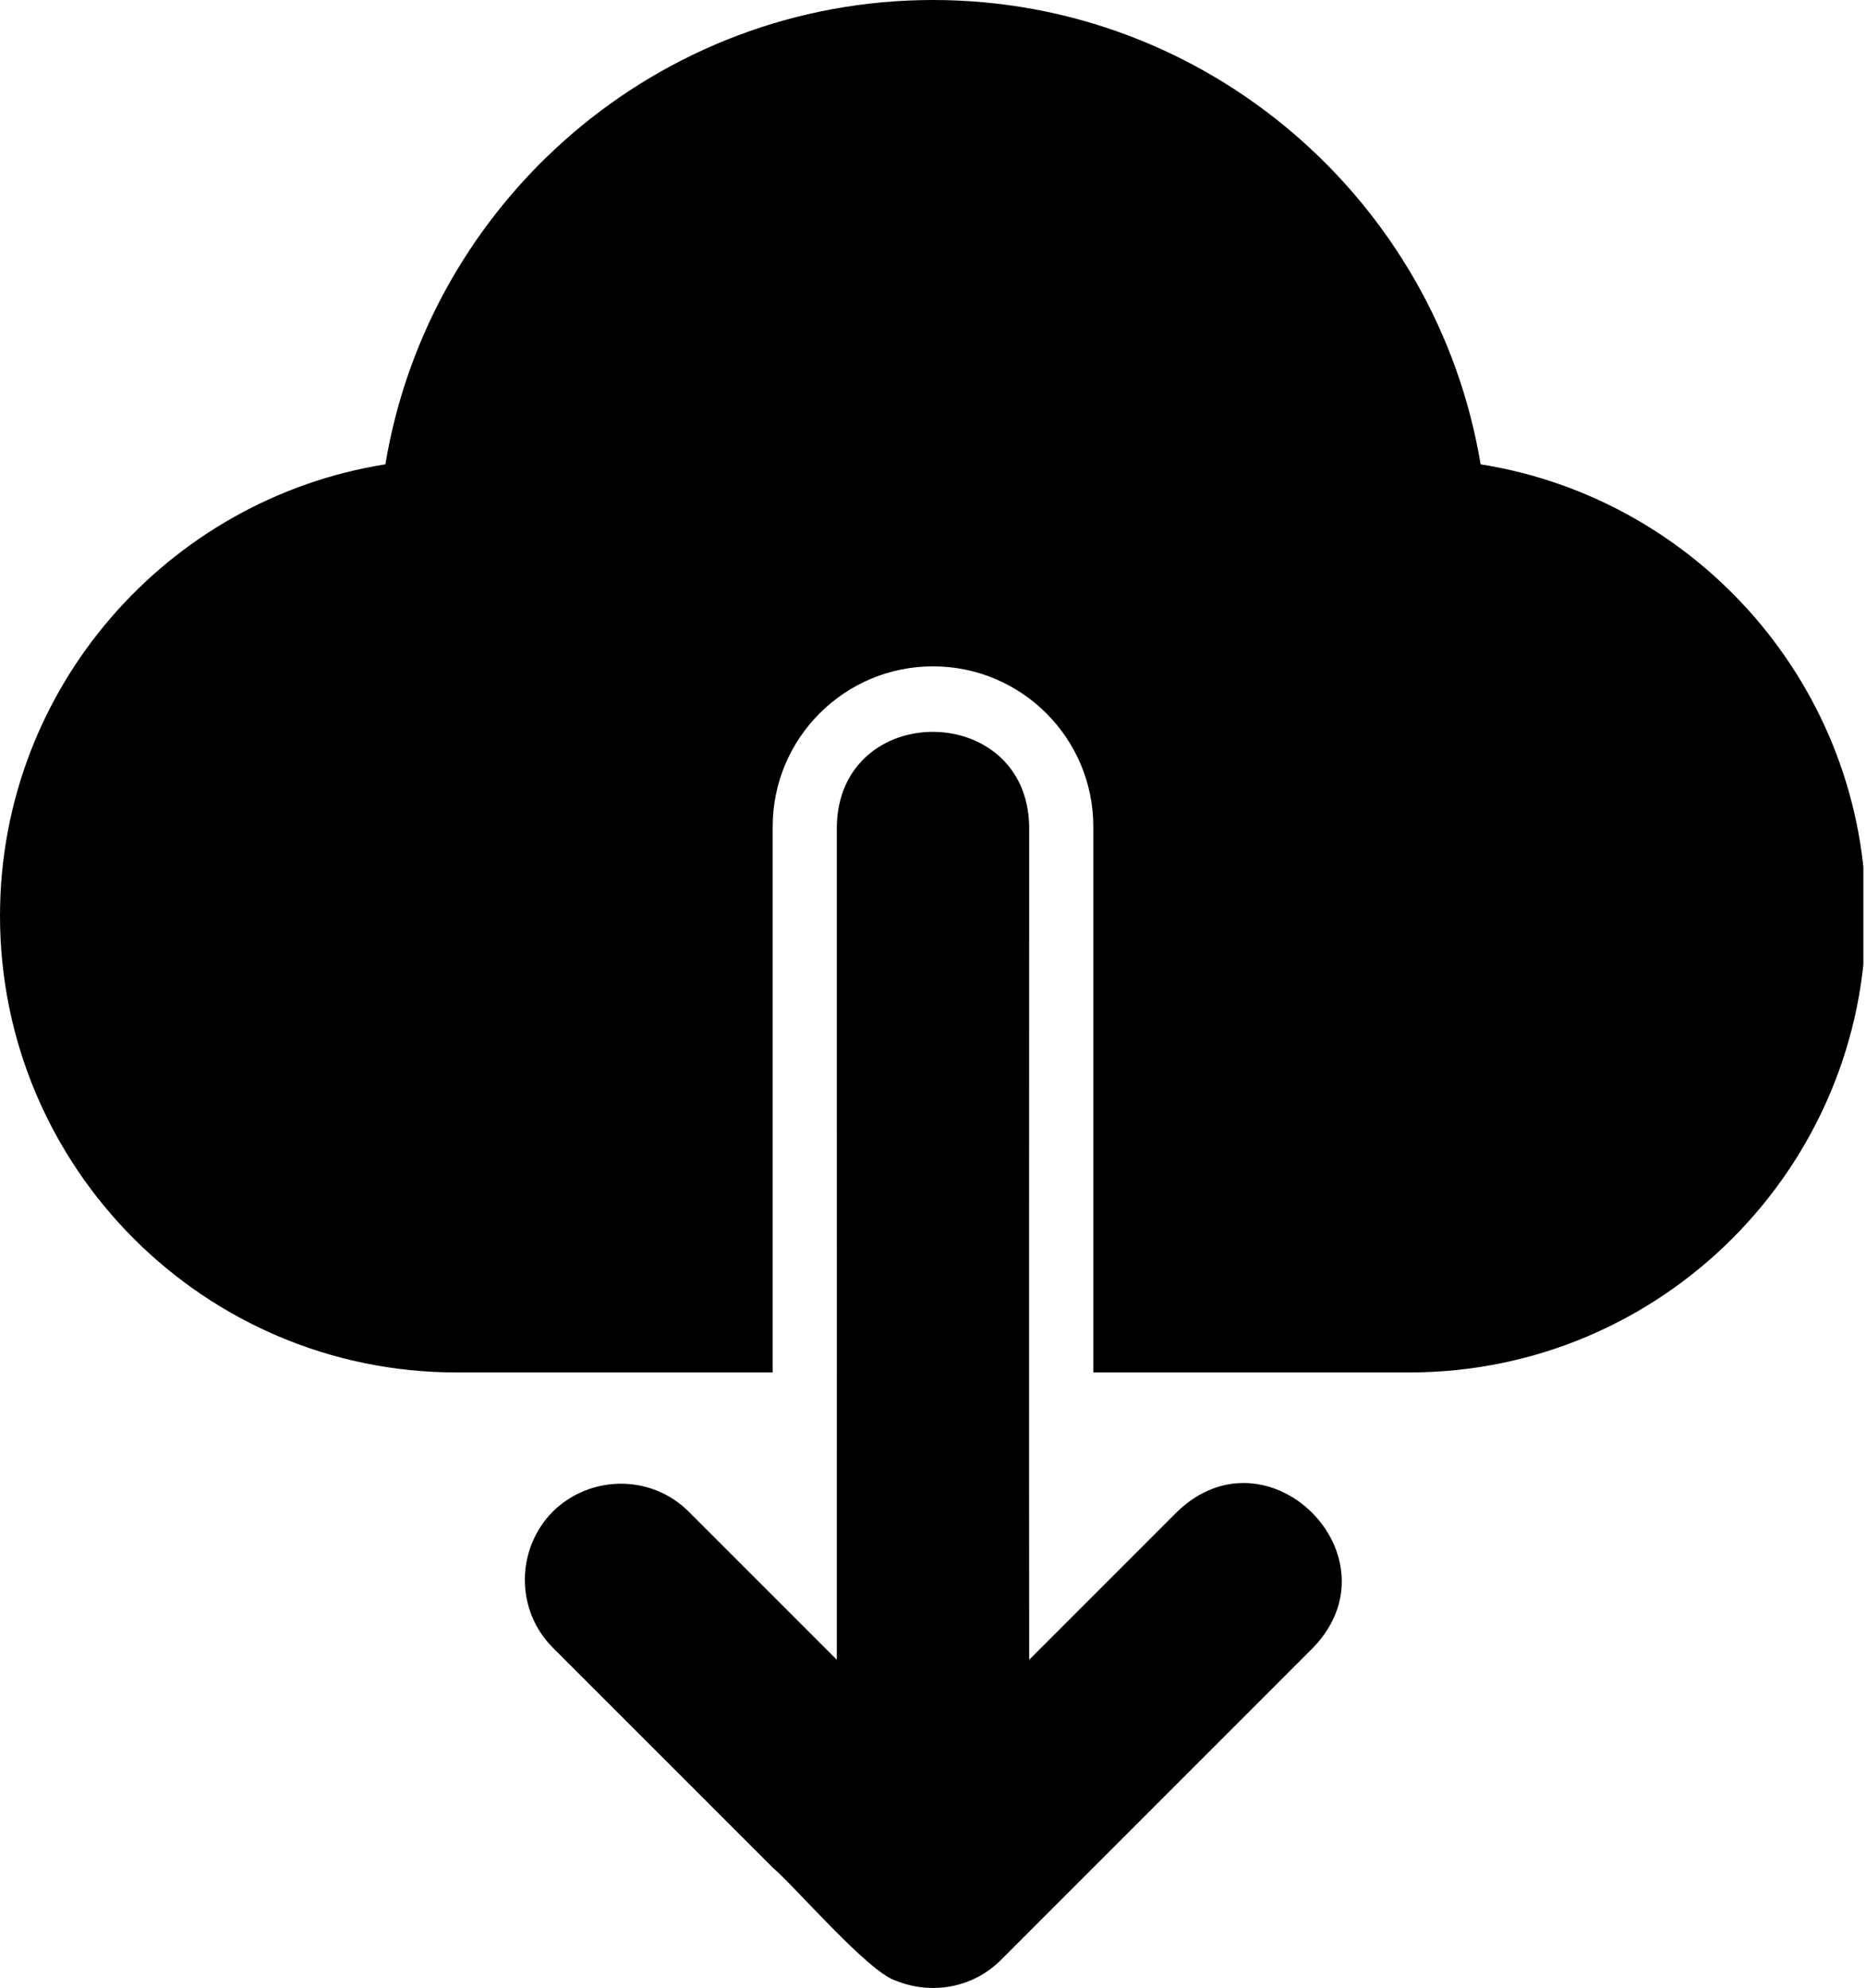
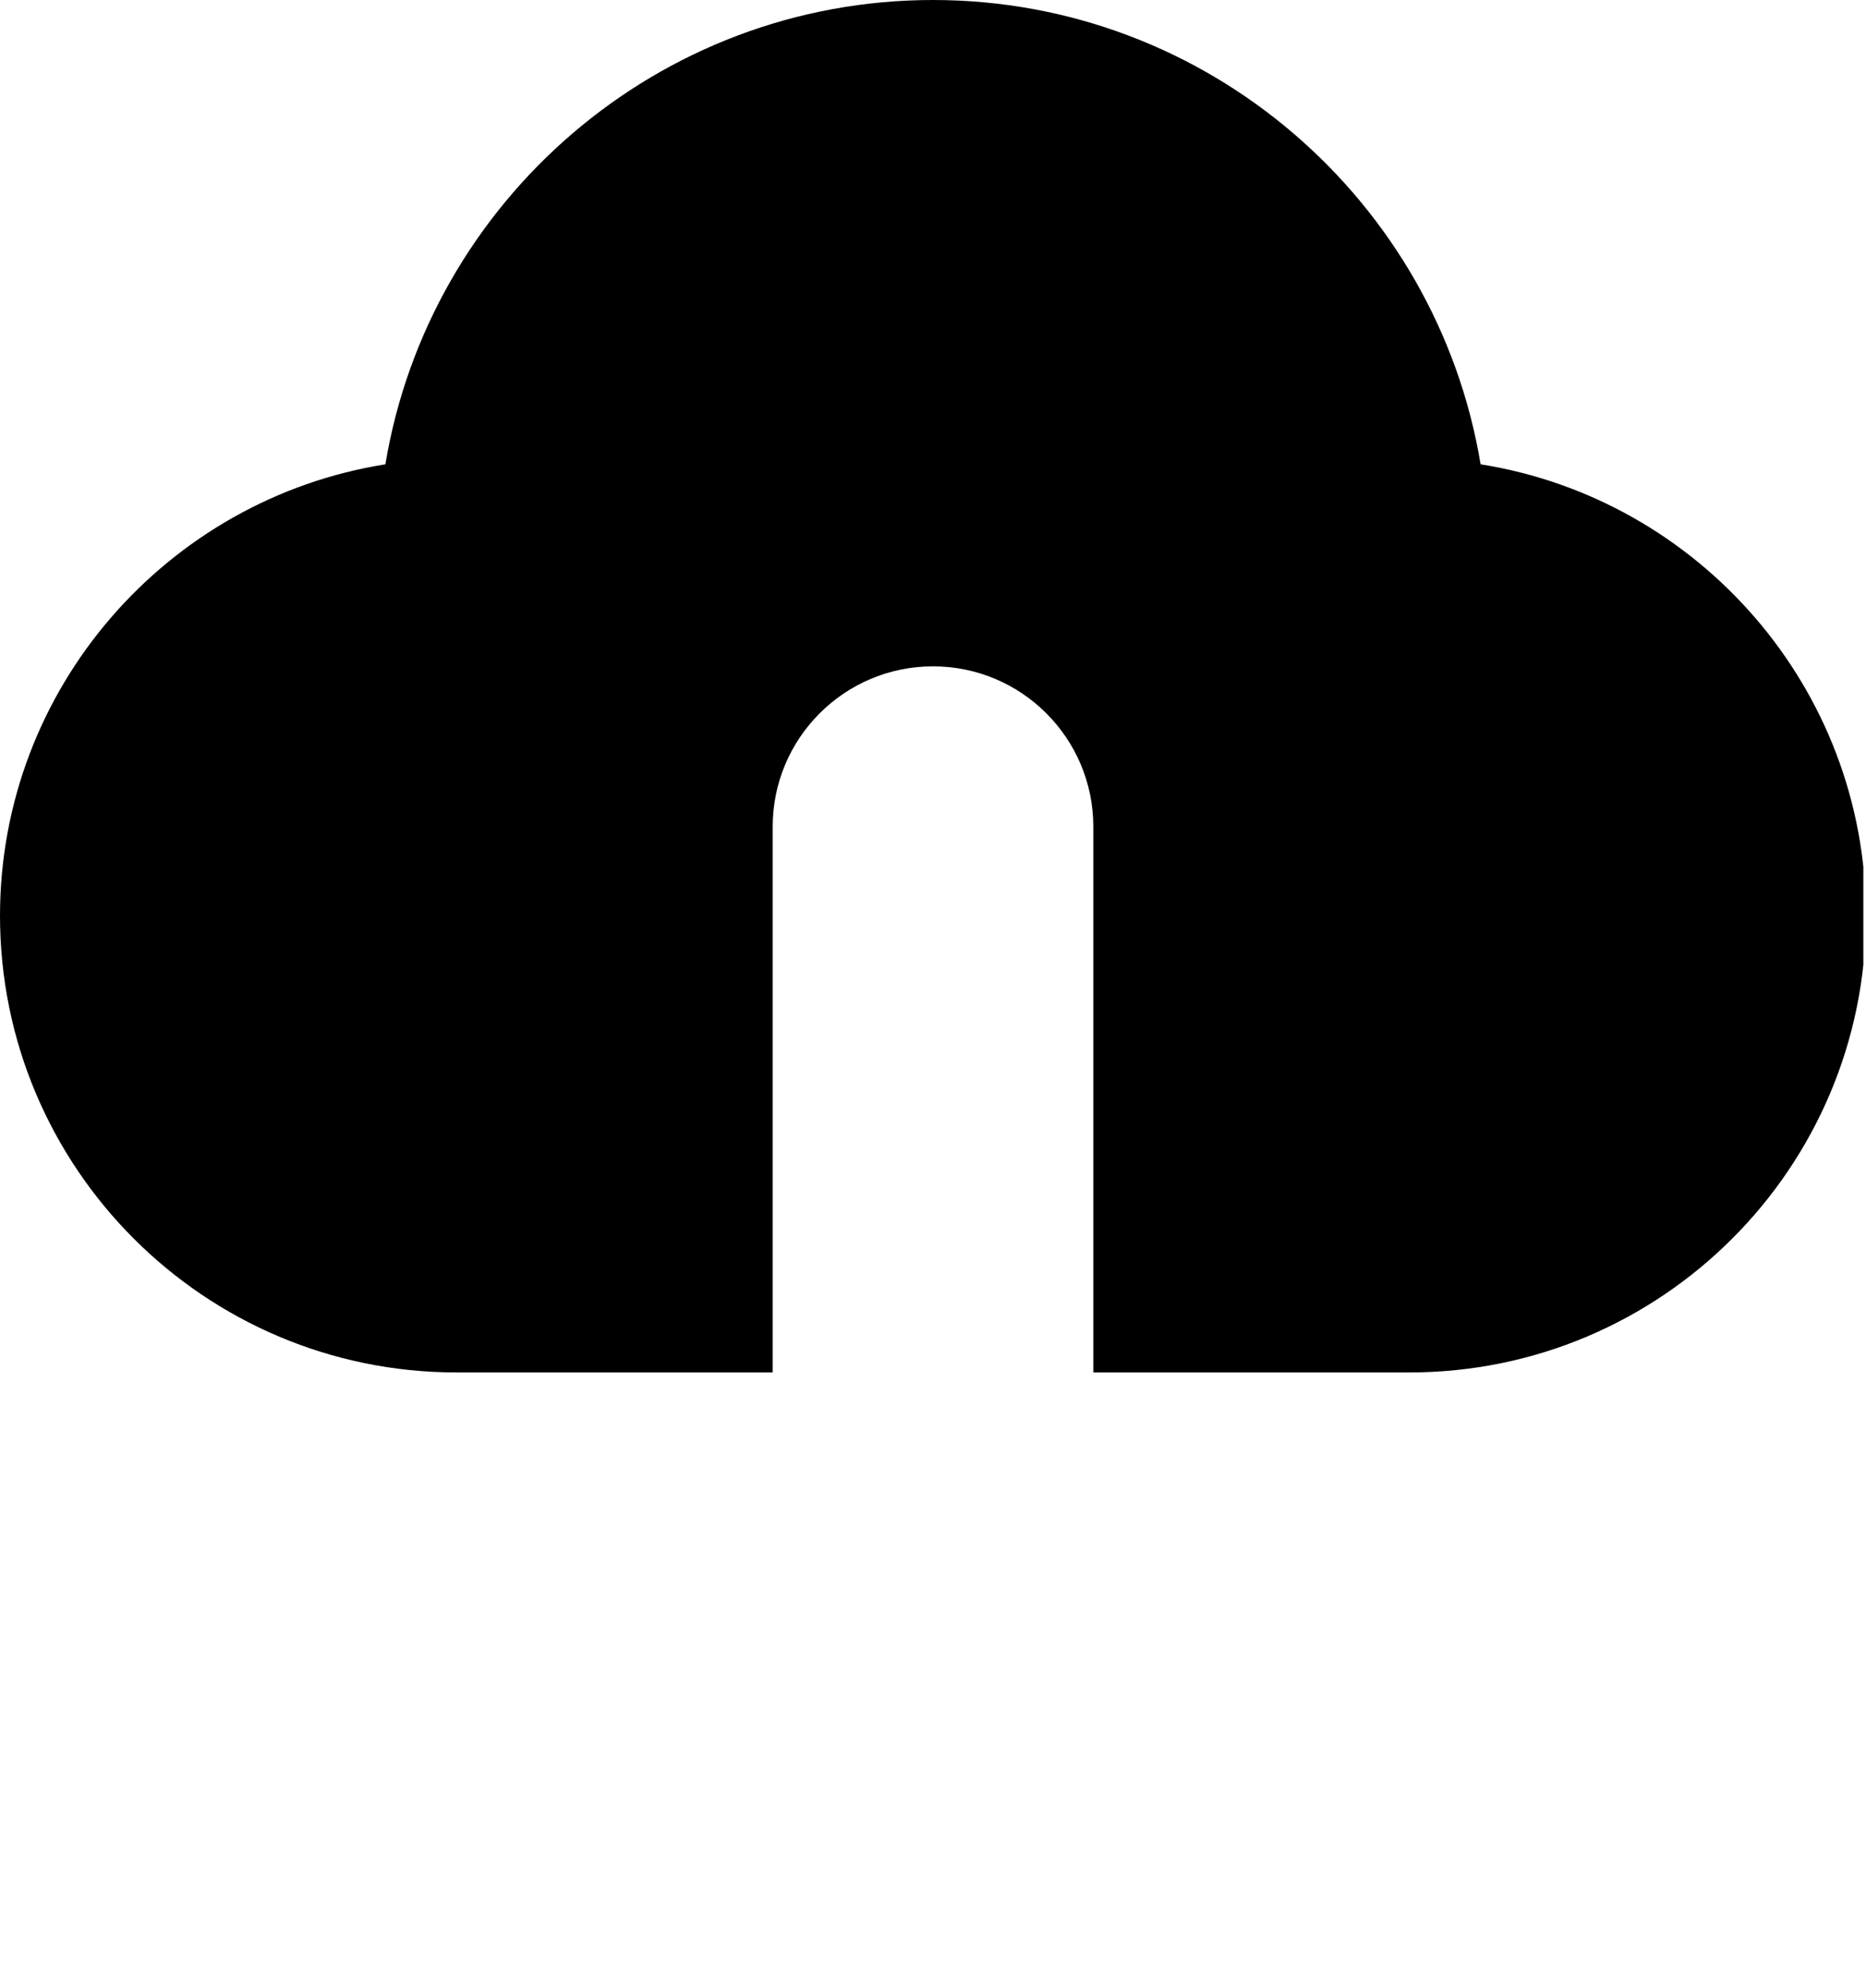
<svg xmlns="http://www.w3.org/2000/svg" viewBox="12.64 0 350.79 373.79" version="1.0" preserveAspectRatio="xMidYMid meet" zoomAndPan="magnify">
  <defs>
    <clipPath id="5bf4a21080">
      <path clip-rule="nonzero" d="M 12 0 L 362.934 0 L 362.934 259 L 12 259 Z M 12 0" />
    </clipPath>
  </defs>
  <g clip-path="url(#5bf4a21080)">
    <path fill-rule="nonzero" fill-opacity="1" d="M 98.469 258.059 L 157.898 258.059 L 157.898 155.438 C 157.898 138.797 171.398 125.293 188.035 125.293 C 204.668 125.293 218.172 138.797 218.172 155.438 L 218.172 258.059 L 277.598 258.059 C 324.973 258.059 363.426 219.59 363.426 172.199 C 363.426 129.391 331.965 93.816 290.98 87.305 C 282.781 37.863 239.746 0 188.035 0 C 136.32 0 93.285 37.863 85.09 87.305 C 44.105 93.816 12.641 129.391 12.641 172.199 C 12.641 219.594 51.098 258.059 98.469 258.059 Z M 98.469 258.059" fill="#000000" />
  </g>
-   <path fill-rule="nonzero" fill-opacity="1" d="M 142.105 284.227 C 135.117 277.234 123.664 277.234 116.551 284.227 C 109.559 291.34 109.559 302.797 116.551 309.793 L 157.898 351.152 C 162.145 354.773 175.684 370.613 180.922 372.379 C 187.617 375.129 195.469 373.887 200.812 368.52 L 217.809 351.516 L 259.516 309.793 C 275.918 292.711 251.066 267.793 233.961 284.227 L 206.117 312.082 C 206.07 290.457 206.117 155.438 206.117 155.438 C 205.762 131.746 170.34 131.586 169.953 155.438 C 169.973 195.676 169.953 312.082 169.953 312.082 Z M 142.105 284.227" fill="#000000" />
</svg>